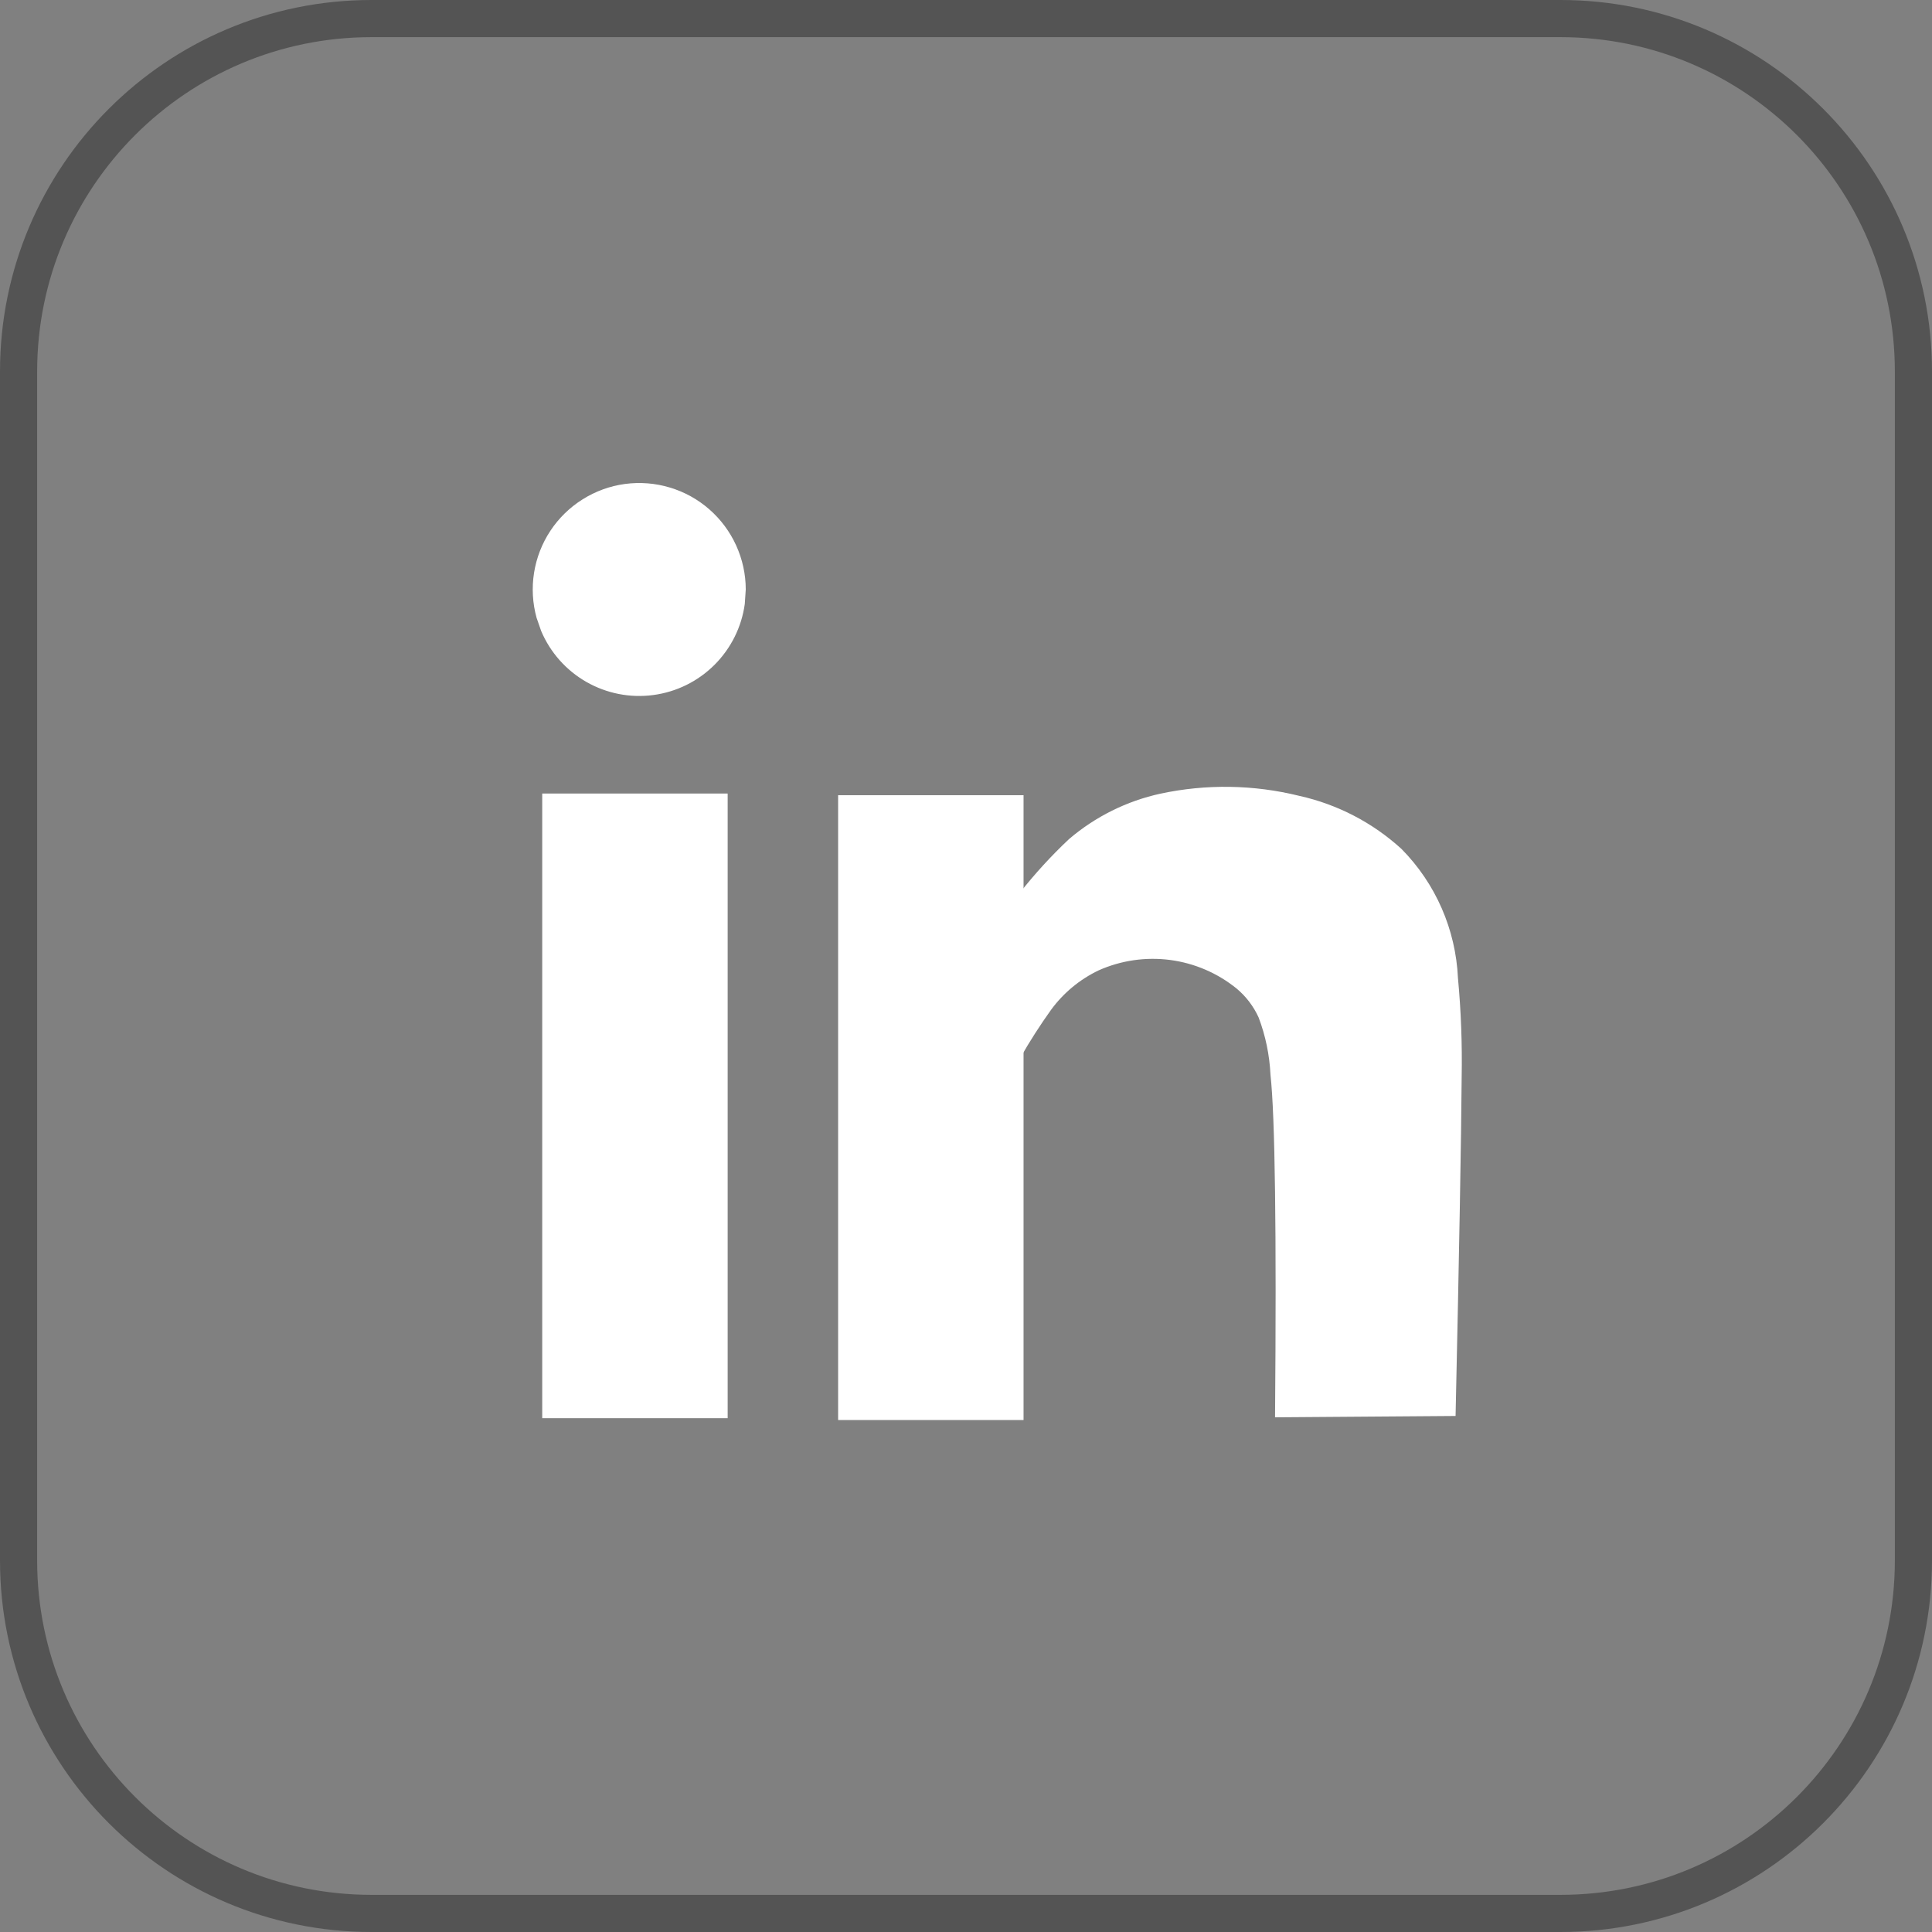
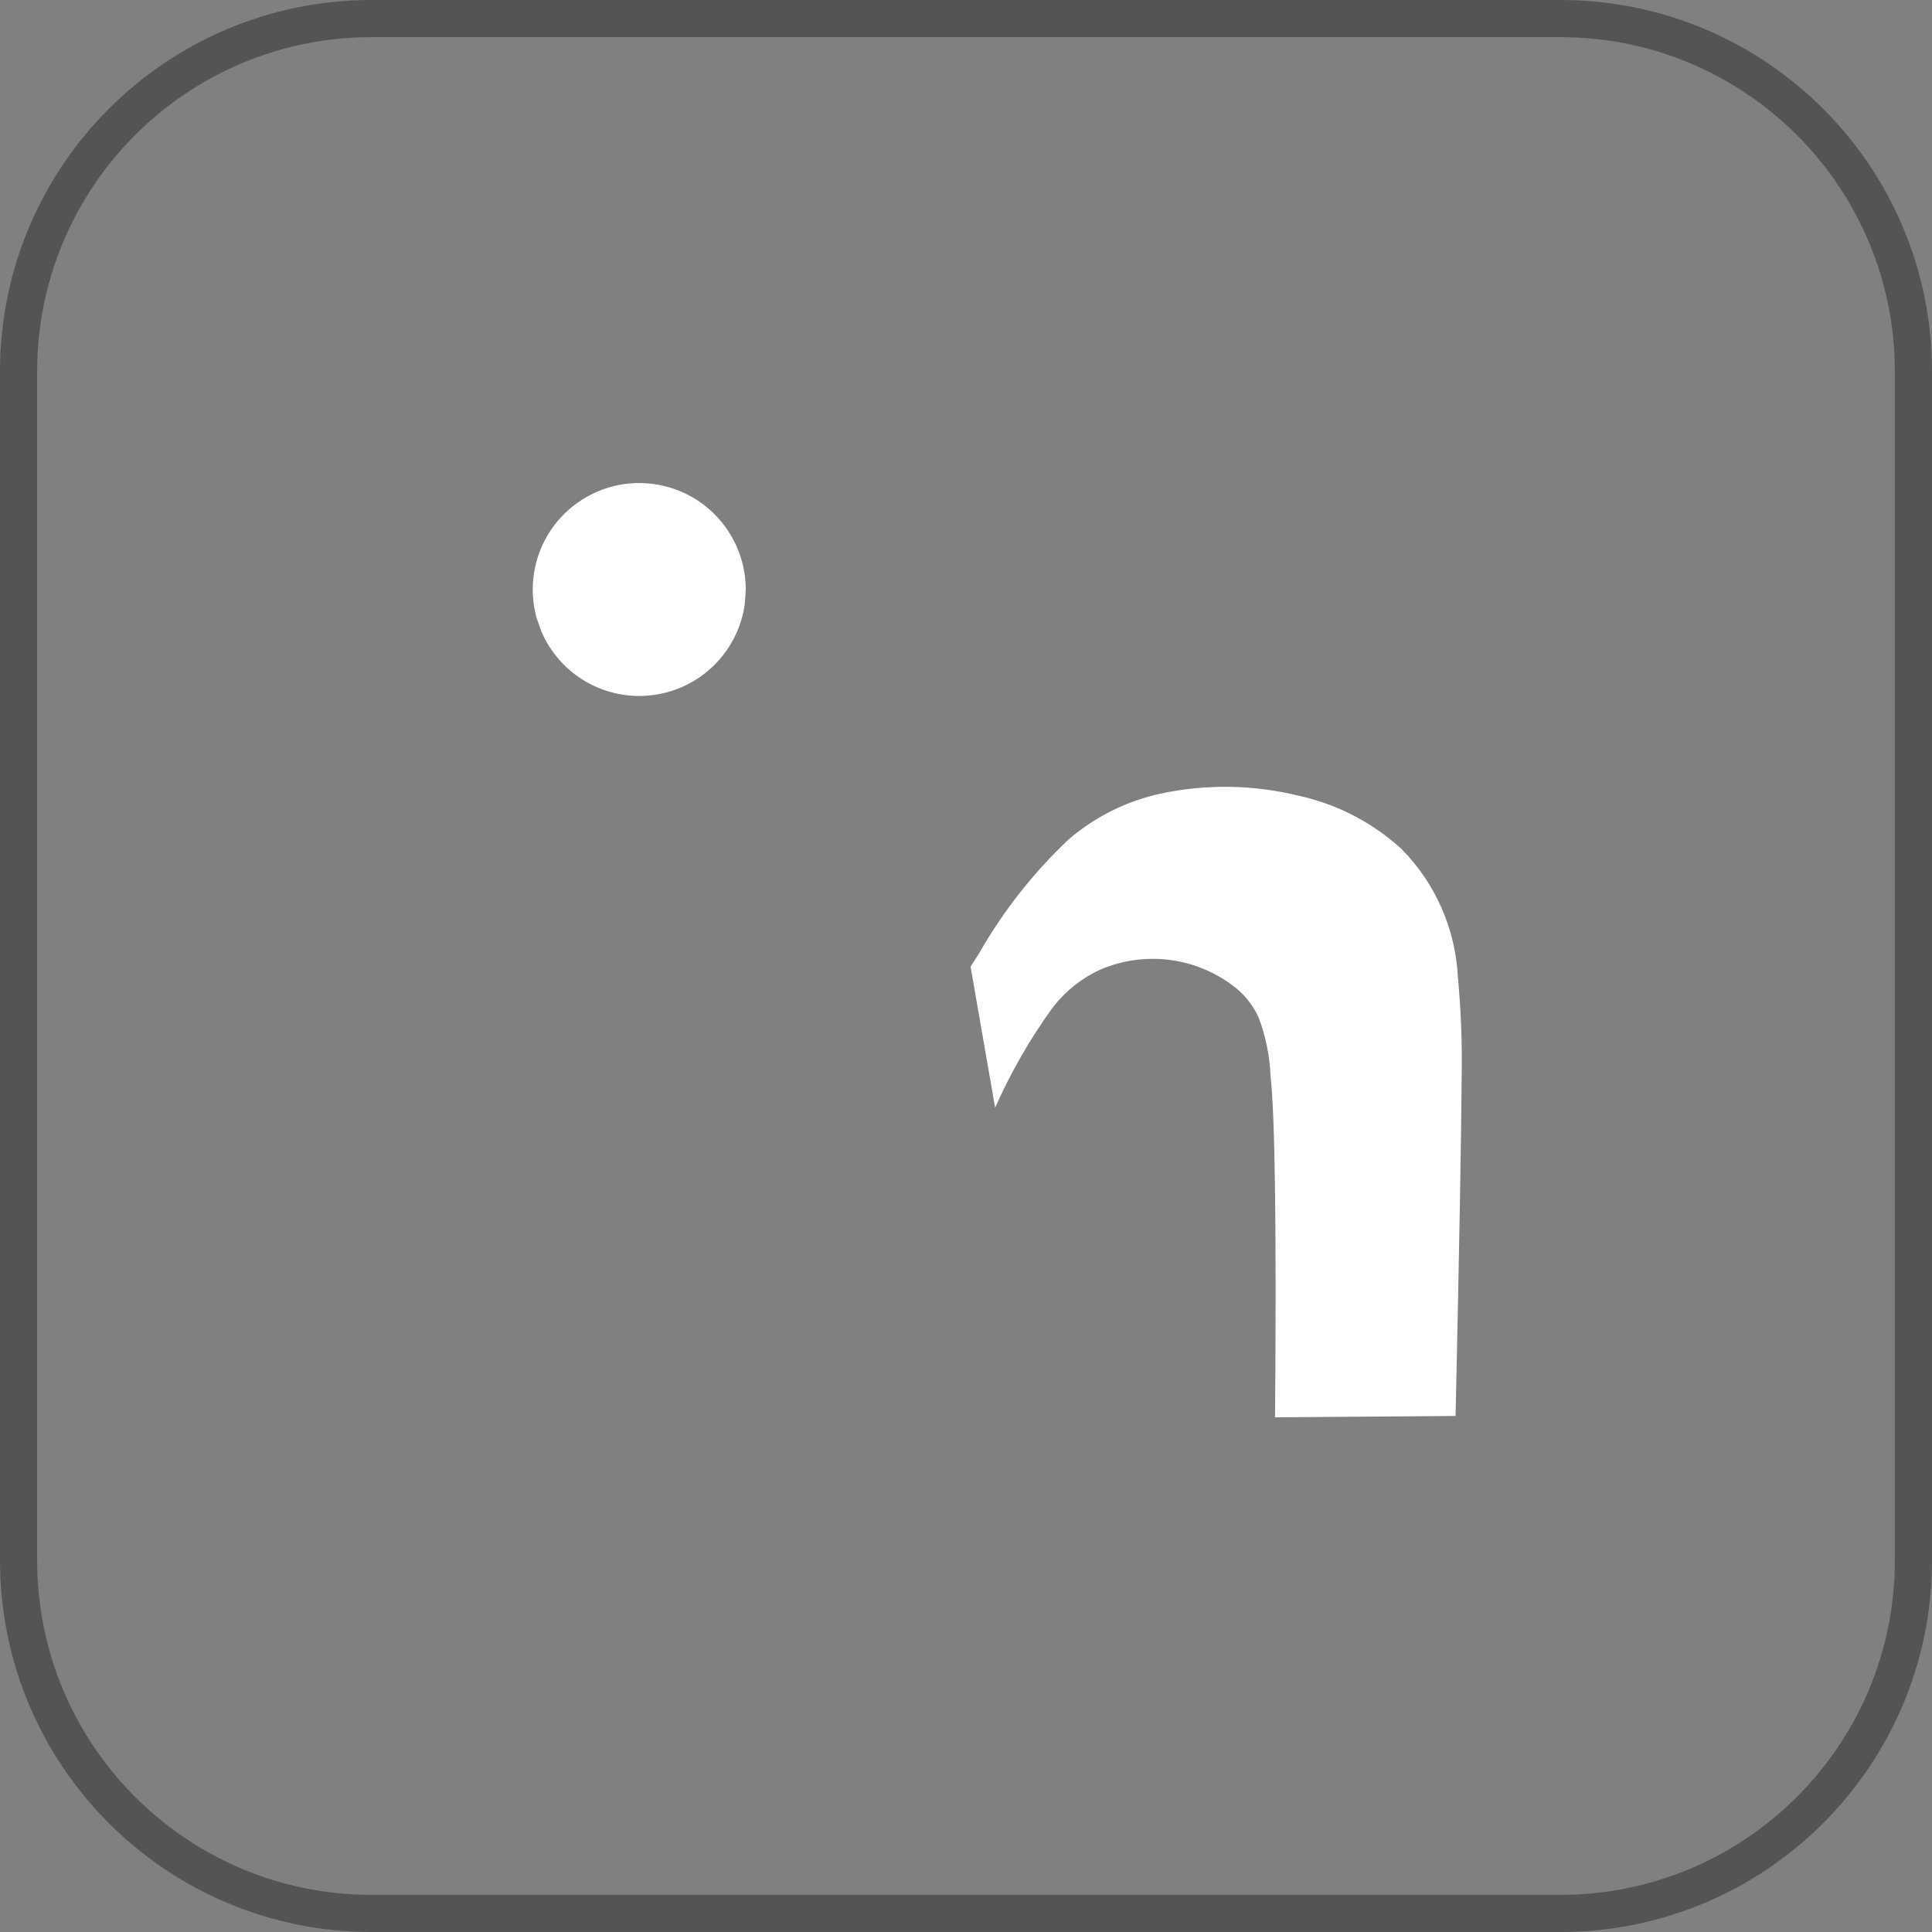
<svg xmlns="http://www.w3.org/2000/svg" width="52" height="52" viewBox="0 0 52 52" fill="none">
  <rect x="0" y="0" width="52" height="52" fill="#808080" stroke="none" />
  <path d="M42 0.5H10C4.753 0.5 0.5 4.753 0.5 10V42C0.5 47.246 4.753 51.5 10 51.5H42C47.247 51.5 51.5 47.246 51.5 42V10C51.5 4.753 47.247 0.5 42 0.5Z" stroke="#545454" />
-   <path d="M14.594 21.358H19.585V38.171H14.594V21.358Z" fill="white" />
-   <path d="M22.558 21.403H27.549V38.22H22.558V21.403Z" fill="white" />
  <path d="M26.123 26.018L26.347 25.668C26.998 24.525 27.815 23.485 28.773 22.584C29.481 21.979 30.327 21.559 31.236 21.361C32.47 21.097 33.747 21.118 34.972 21.421C35.998 21.649 36.947 22.142 37.723 22.851C38.641 23.781 39.181 25.018 39.241 26.323C39.324 27.209 39.357 28.099 39.341 28.989C39.329 30.642 39.275 33.682 39.177 38.111L34.318 38.147C34.359 33.114 34.318 30.04 34.195 28.926C34.17 28.399 34.063 27.879 33.876 27.385C33.74 27.086 33.538 26.82 33.286 26.609C32.773 26.192 32.153 25.925 31.497 25.838C30.841 25.752 30.174 25.848 29.569 26.118C29.061 26.361 28.621 26.726 28.289 27.18C27.699 28.004 27.195 28.886 26.784 29.812L26.123 26.018Z" fill="white" />
  <path d="M20.072 15.866L20.046 16.255C19.961 16.877 19.673 17.454 19.228 17.897C18.783 18.34 18.205 18.625 17.582 18.707C16.96 18.79 16.328 18.666 15.782 18.354C15.237 18.042 14.809 17.56 14.565 16.982L14.442 16.628C14.333 16.234 14.31 15.821 14.374 15.417C14.438 15.014 14.588 14.628 14.813 14.287C15.039 13.946 15.334 13.657 15.681 13.44C16.027 13.222 16.415 13.081 16.82 13.026C17.226 12.972 17.638 13.004 18.029 13.122C18.421 13.239 18.783 13.439 19.09 13.708C19.398 13.977 19.645 14.309 19.814 14.681C19.983 15.053 20.072 15.457 20.072 15.866Z" fill="white" />
</svg>